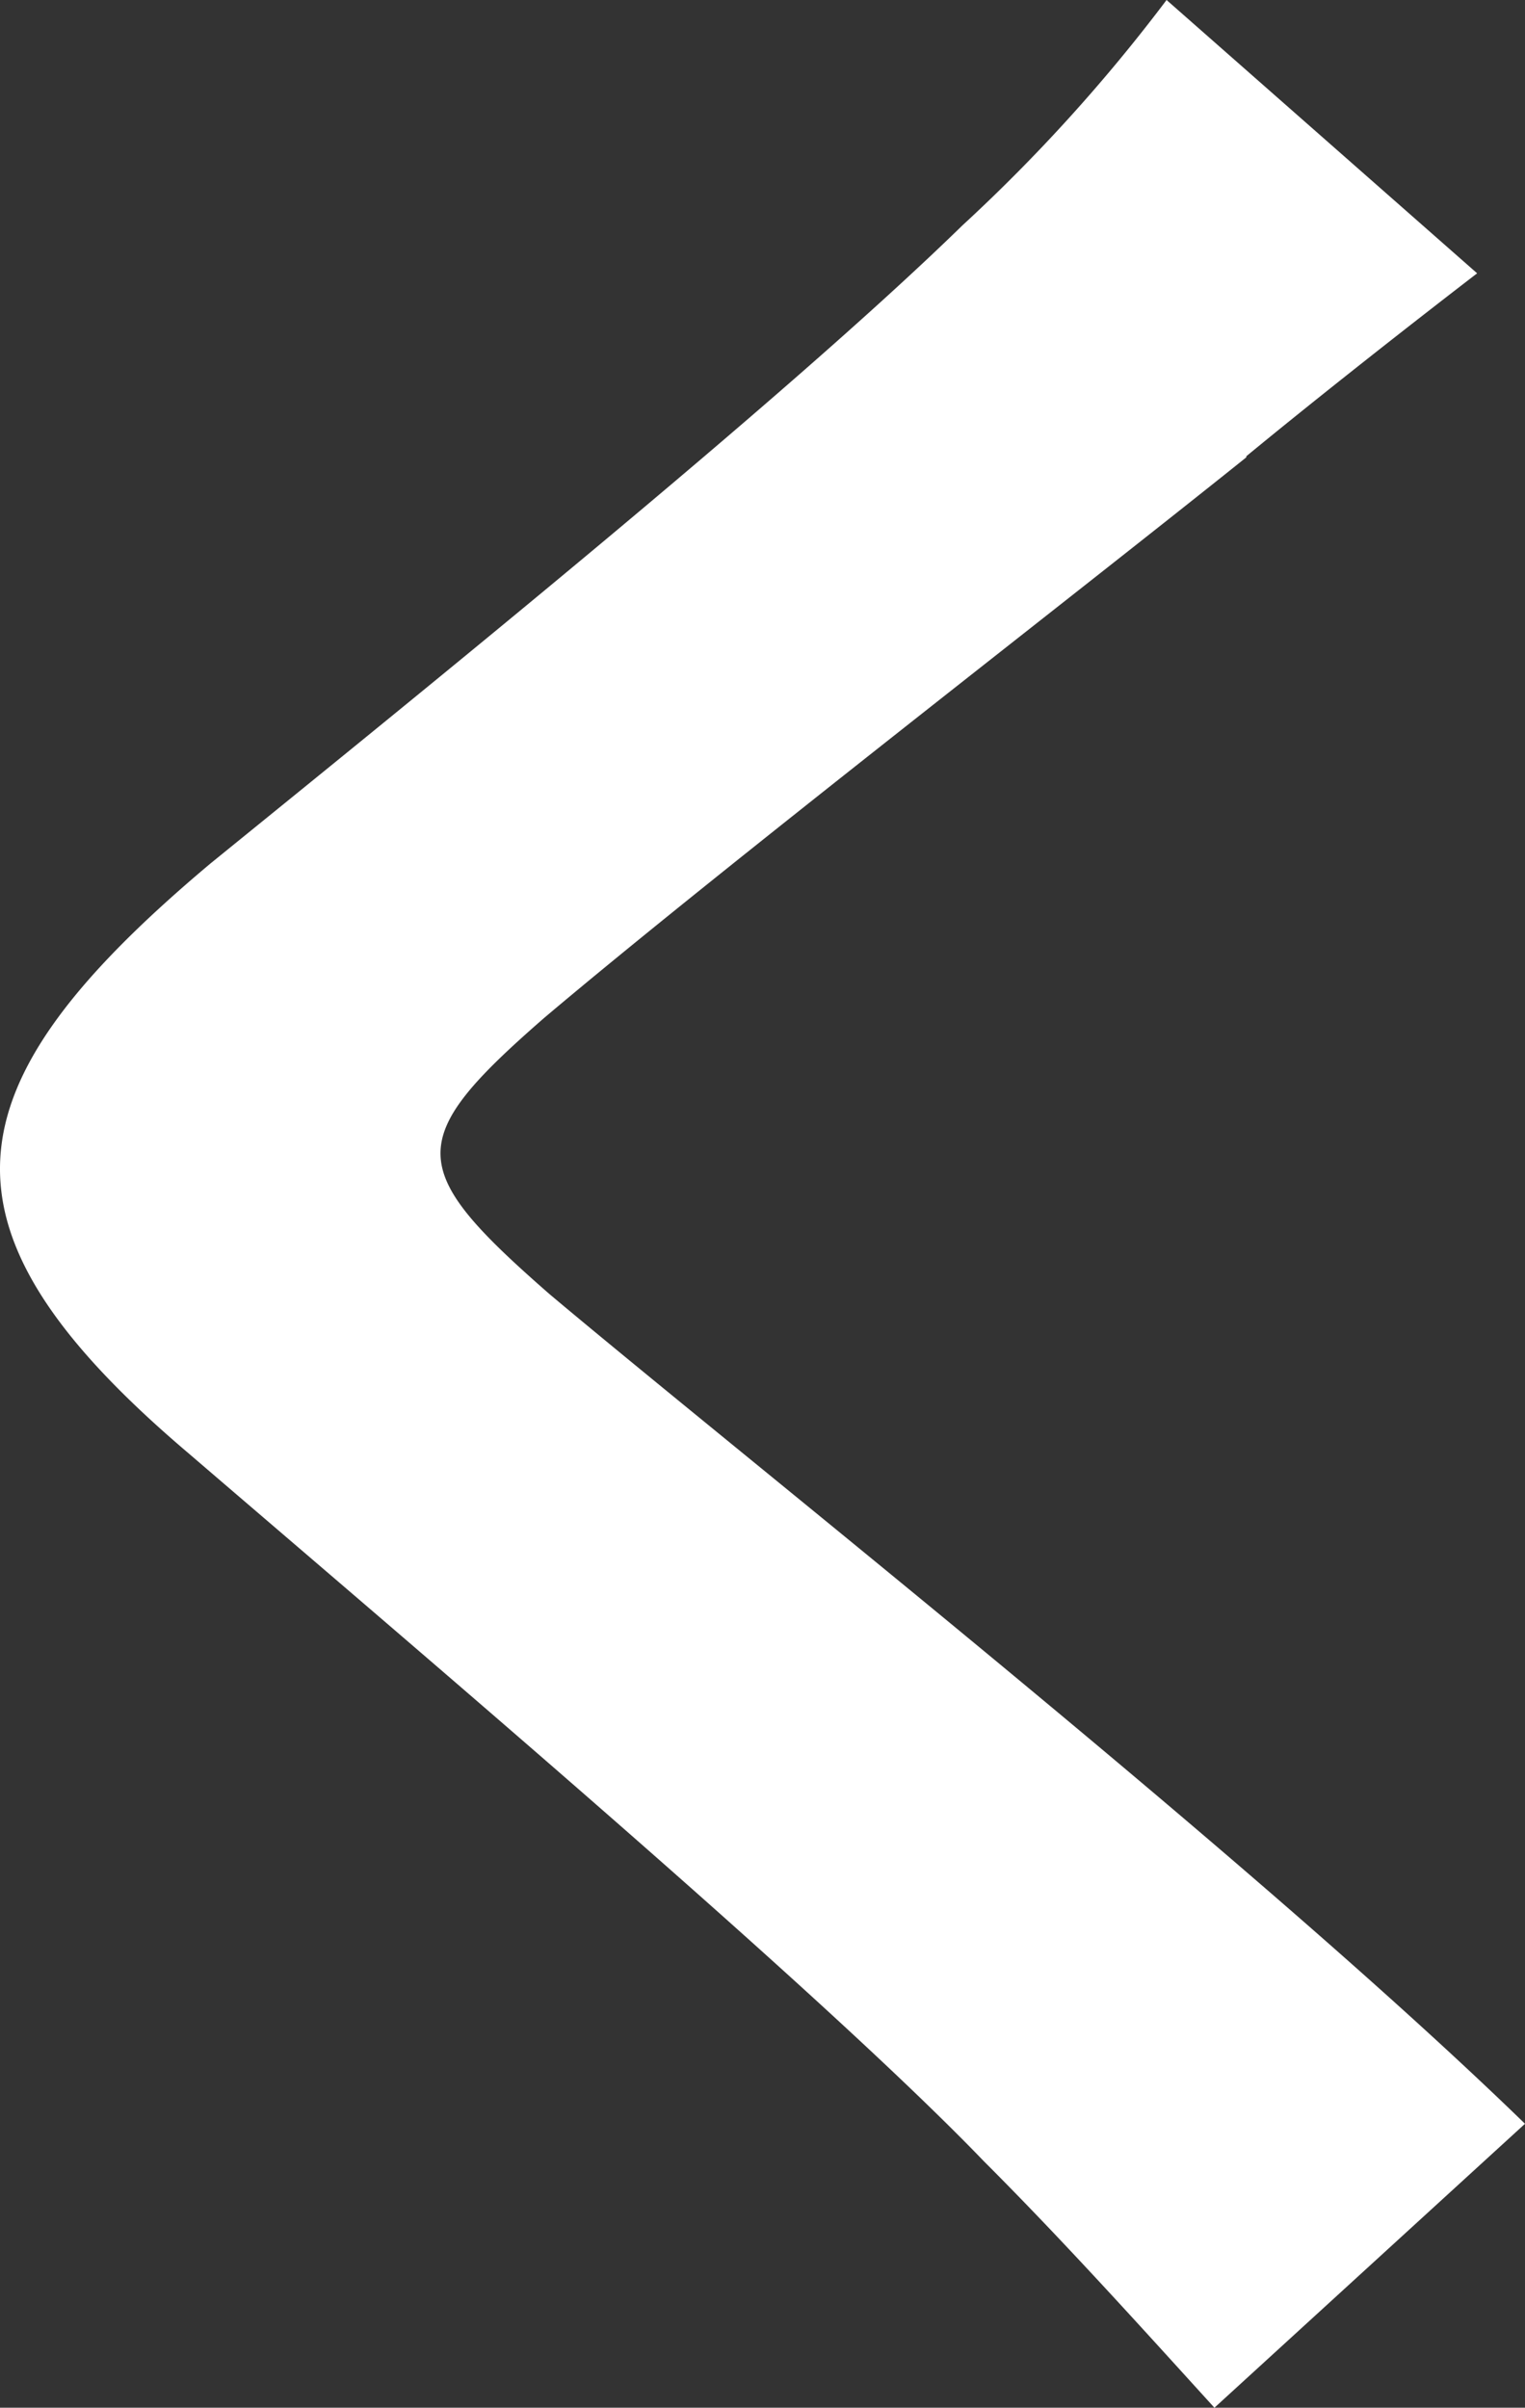
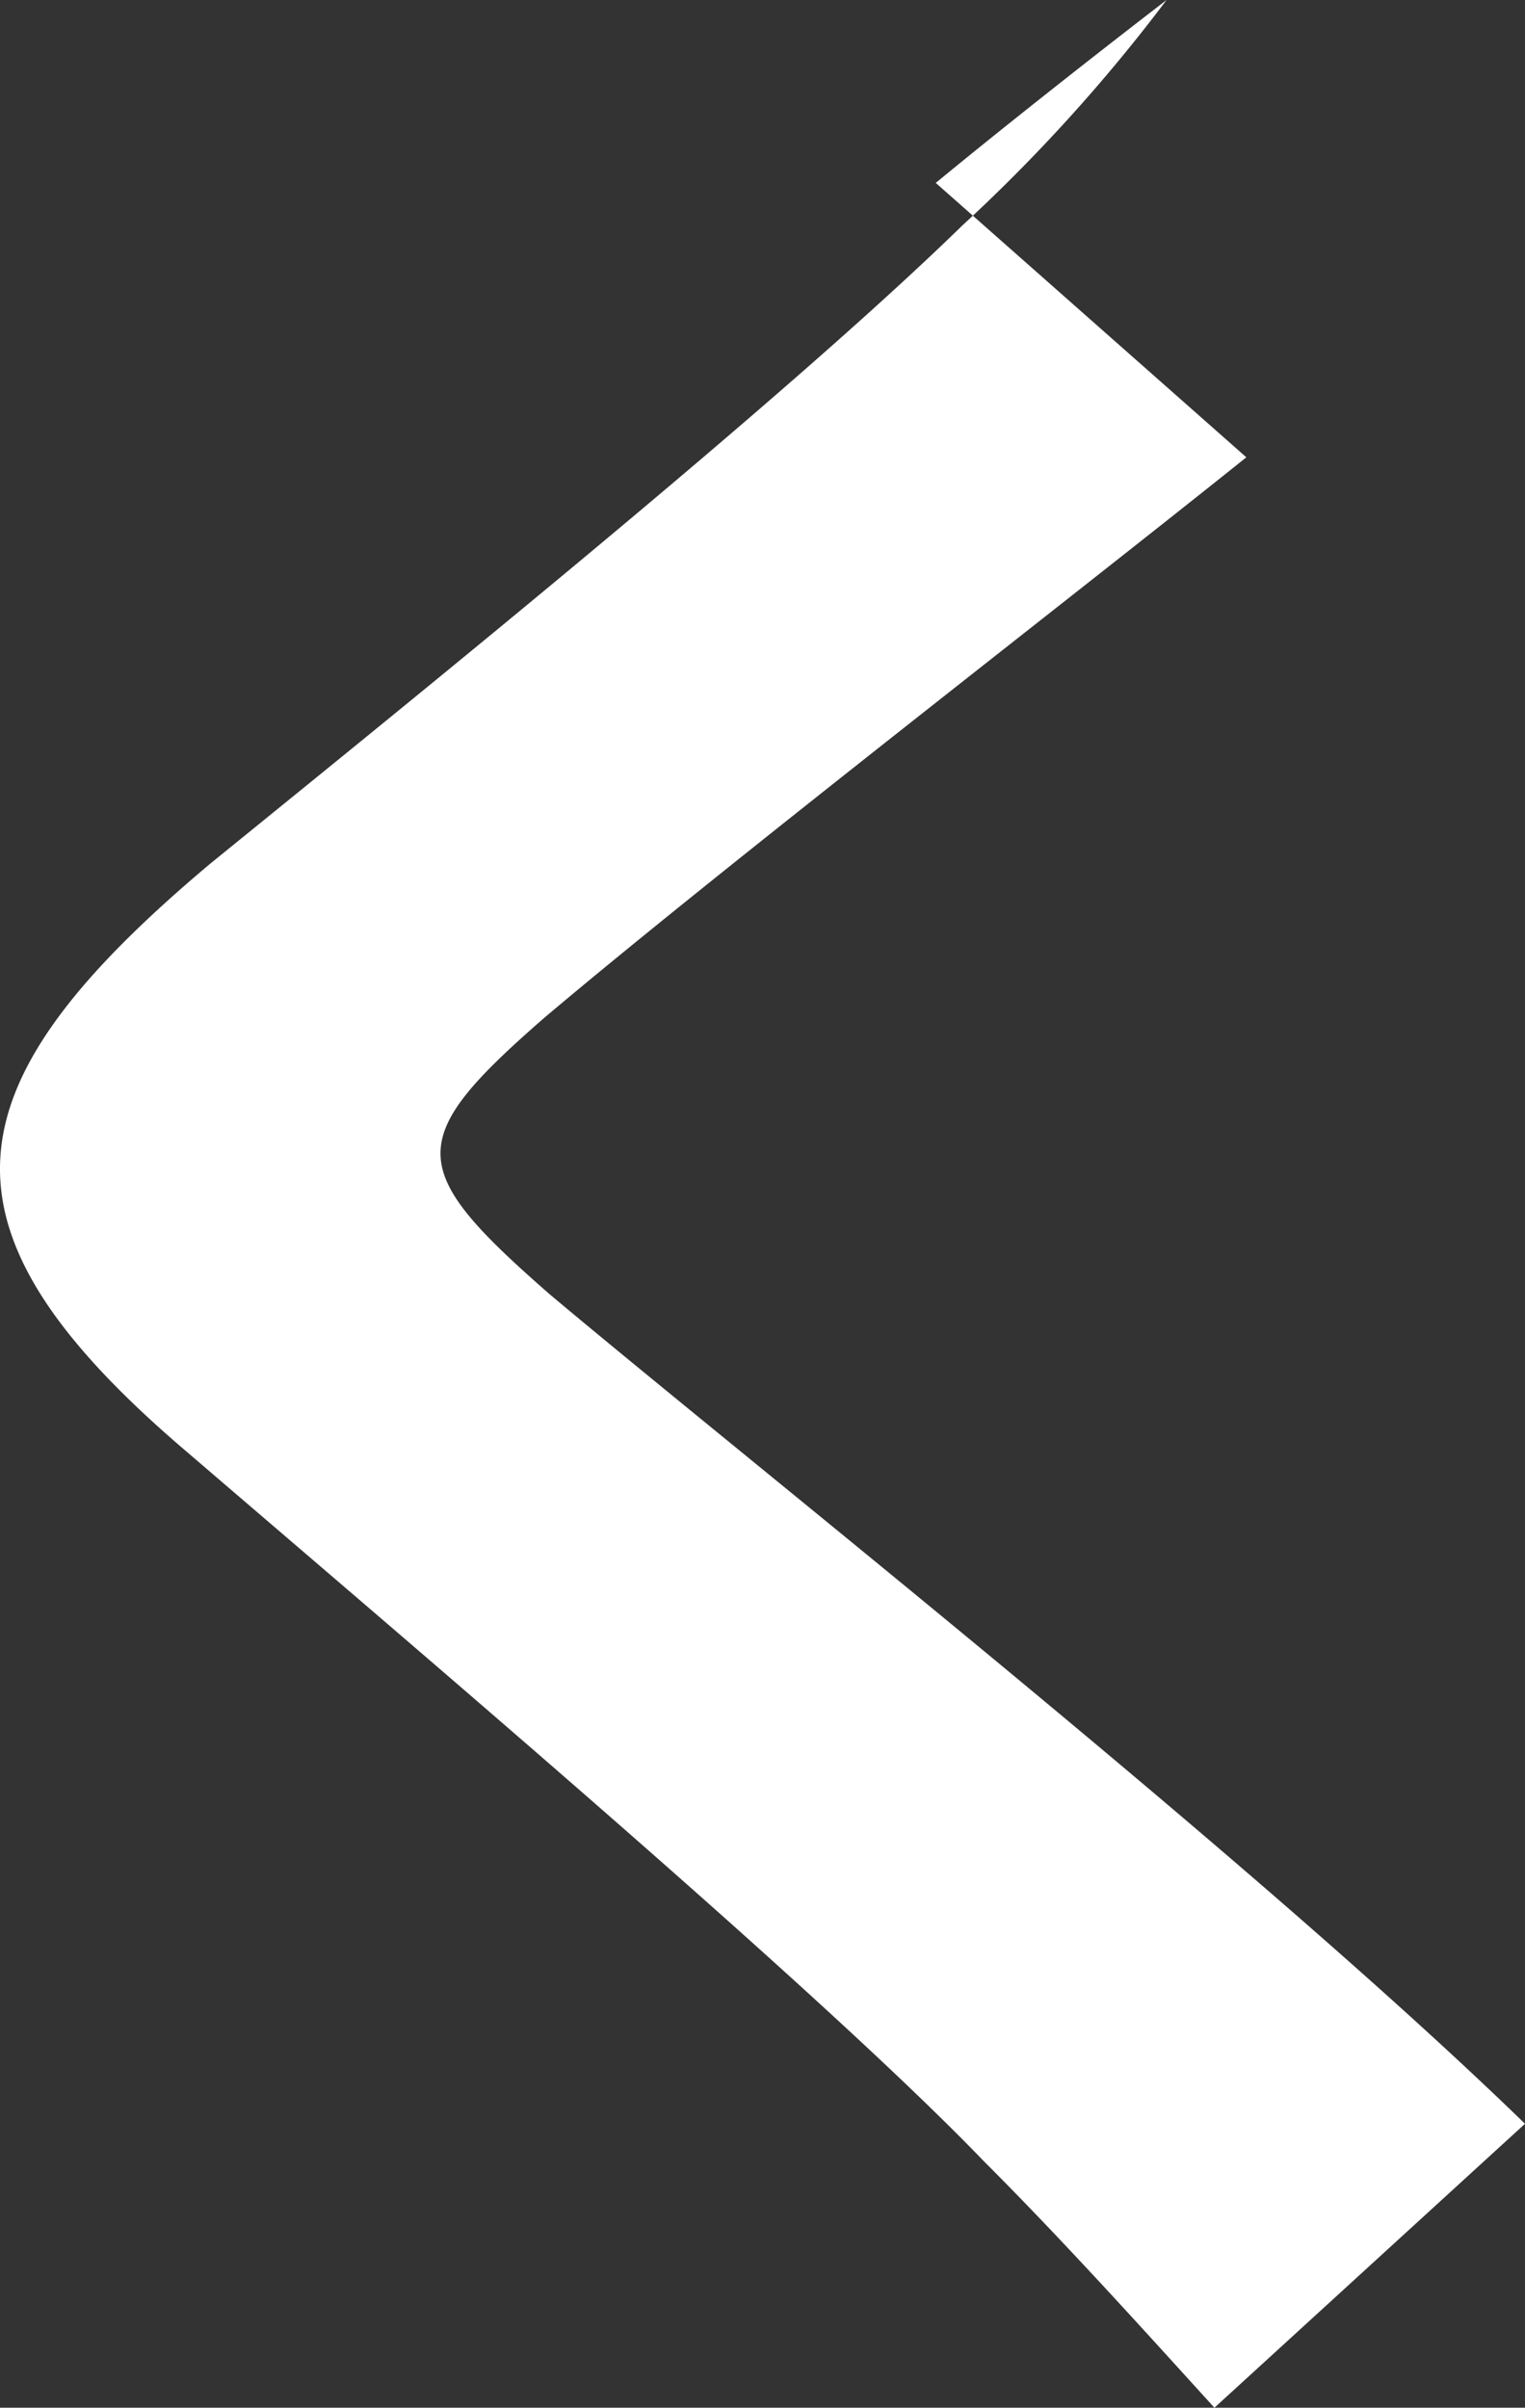
<svg xmlns="http://www.w3.org/2000/svg" width="14.338" height="22.64" viewBox="0 0 14.338 22.64">
  <rect x="0" y="0" width="14.338" height="22.64" fill="#333333" stroke="none" />
-   <path id="s-text-9" d="M1134.67,113.92c-1.62,1.3-4.92,3.85-6.6,5.27-1.32,1.15-1.3,1.42.05,2.6,1.88,1.58,6.62,5.32,9.17,7.8l-2.92,2.67c-.7-.77-1.42-1.57-2.17-2.32-1.52-1.58-5.2-4.7-7.47-6.65-2.5-2.12-2.3-3.45.2-5.55,1.97-1.6,5.4-4.37,7.07-6a15.83,15.83,0,0,0,1.92-2.12l2.92,2.57c-.78.6-1.6,1.25-2.17,1.72Z" transform="translate(-1122.952 -109.62)" fill="#fff" />
+   <path id="s-text-9" d="M1134.67,113.92c-1.62,1.3-4.92,3.85-6.6,5.27-1.32,1.15-1.3,1.42.05,2.6,1.88,1.58,6.62,5.32,9.17,7.8l-2.92,2.67c-.7-.77-1.42-1.57-2.17-2.32-1.52-1.58-5.2-4.7-7.47-6.65-2.5-2.12-2.3-3.45.2-5.55,1.97-1.6,5.4-4.37,7.07-6a15.83,15.83,0,0,0,1.92-2.12c-.78.6-1.6,1.25-2.17,1.72Z" transform="translate(-1122.952 -109.62)" fill="#fff" />
</svg>